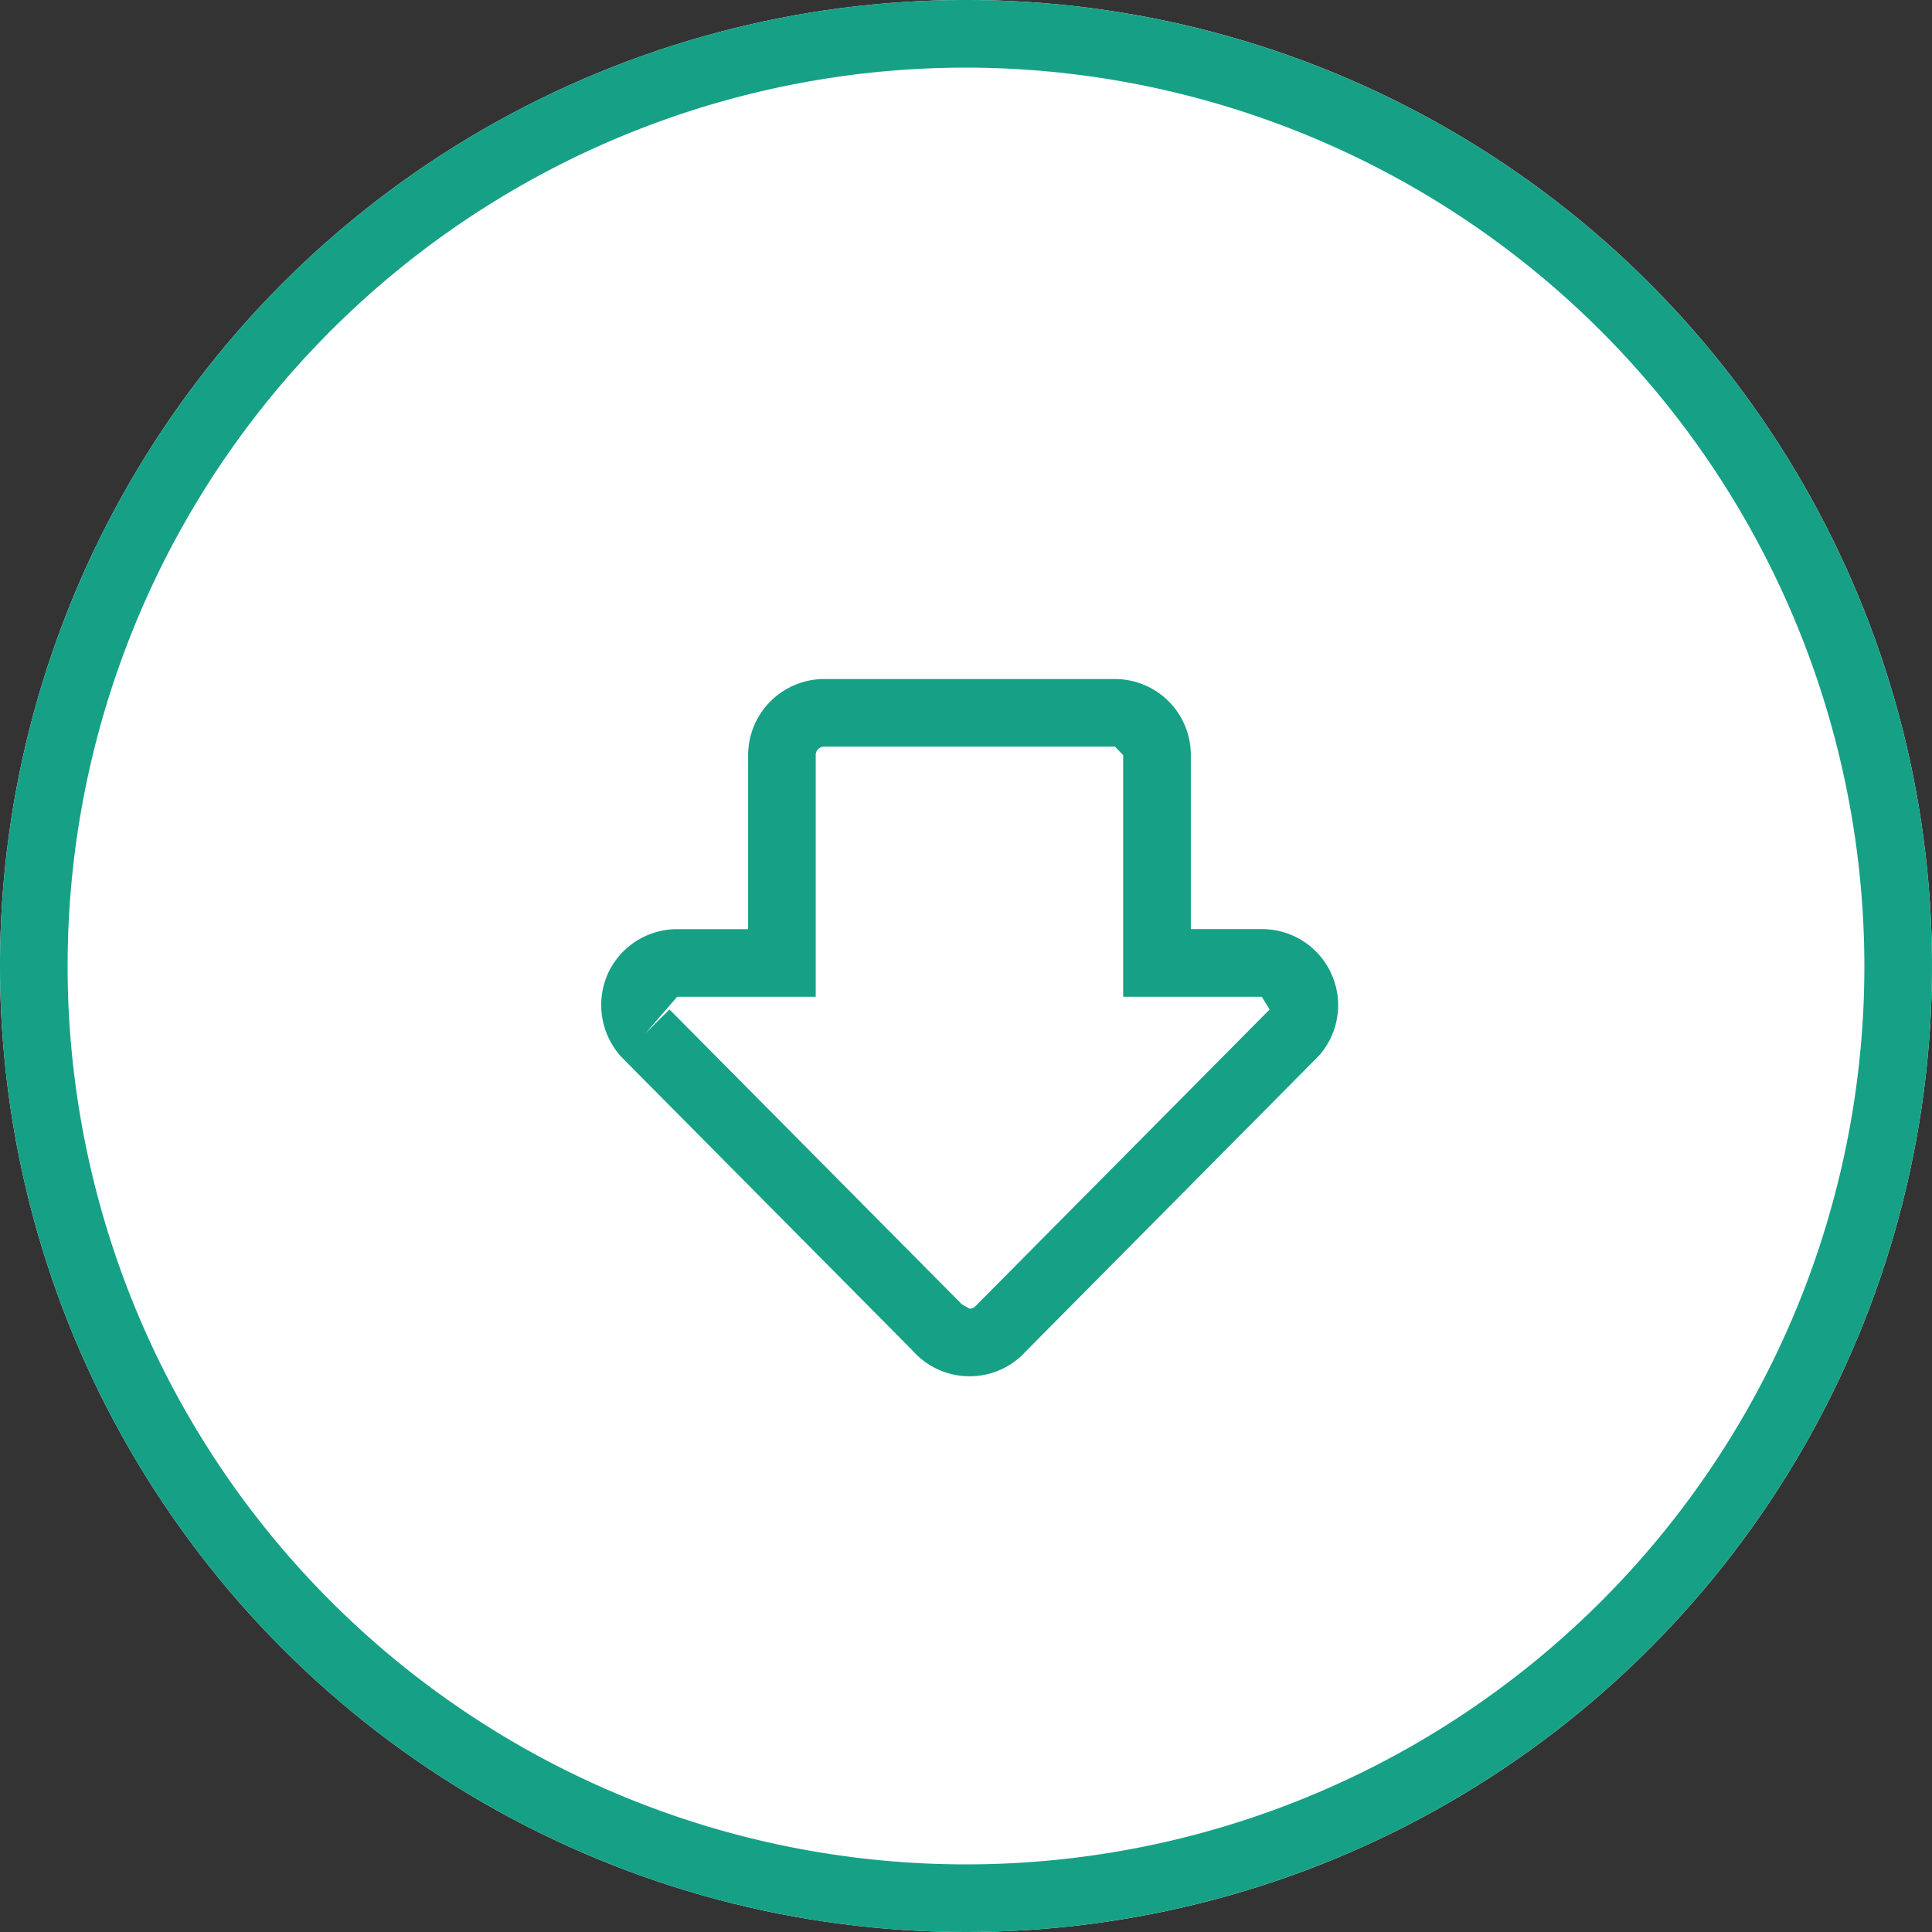
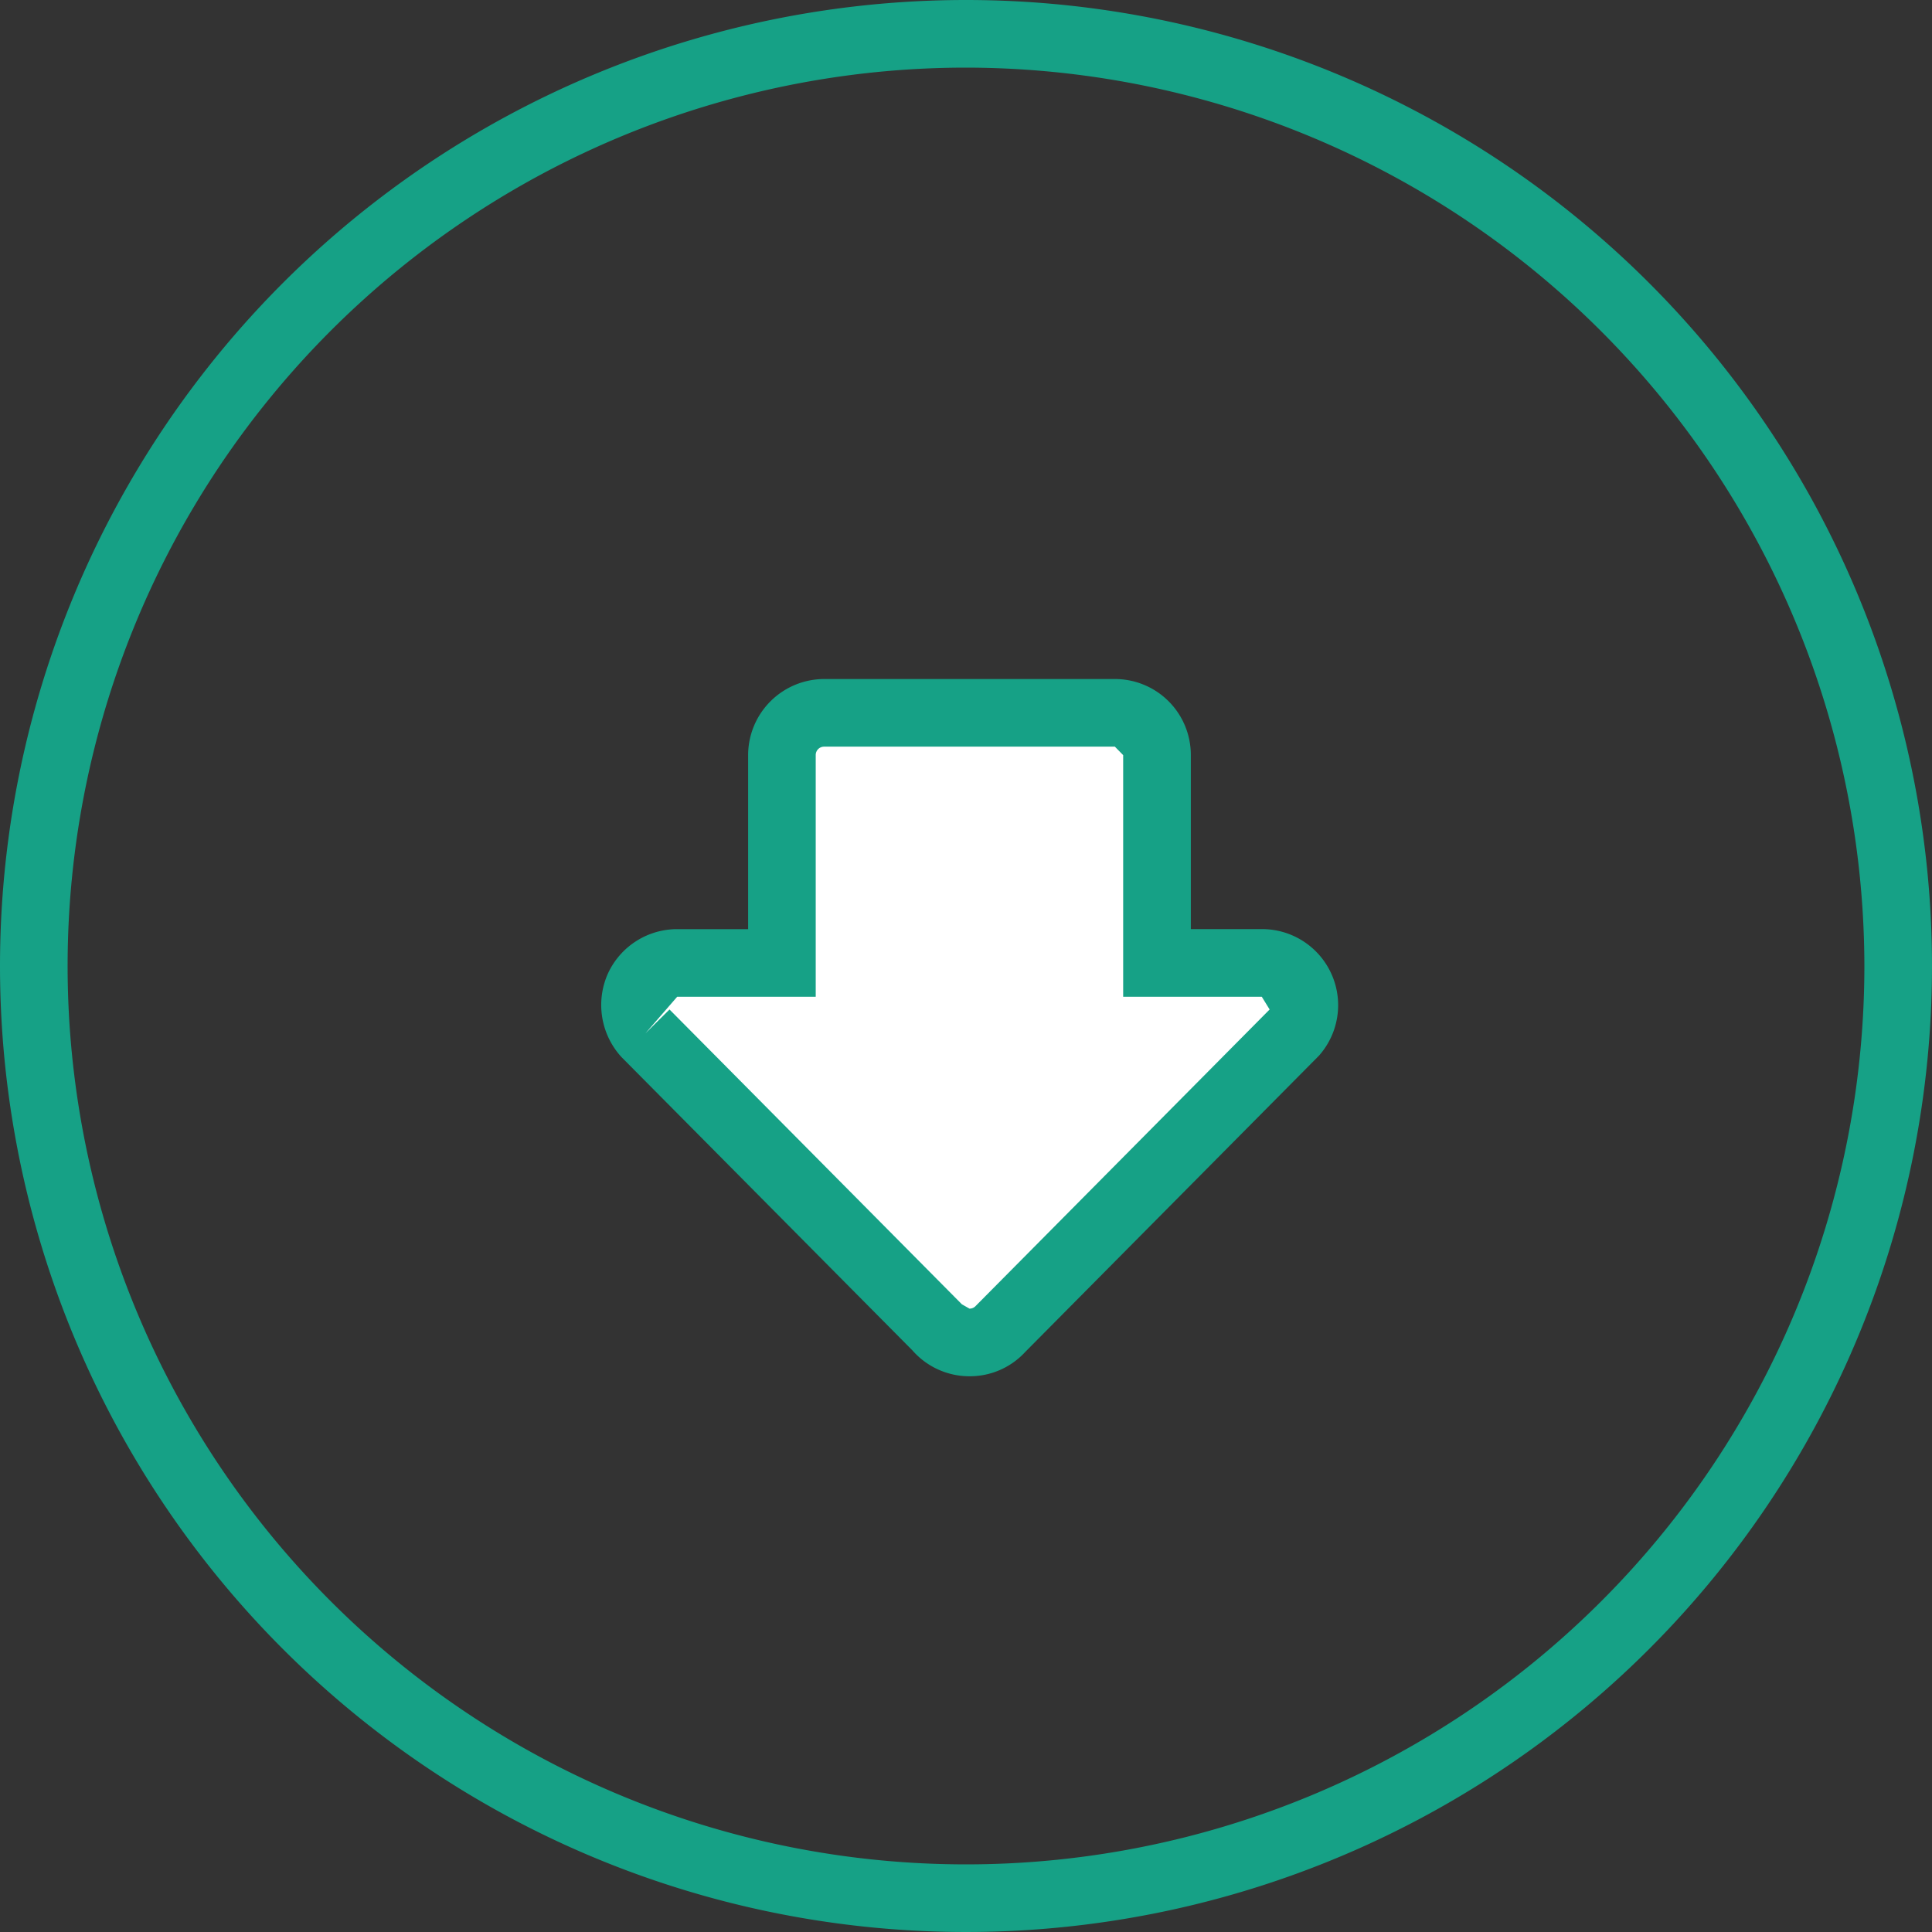
<svg xmlns="http://www.w3.org/2000/svg" width="200" height="200" viewBox="0 0 200 200">
  <rect x="0" y="0" width="200" height="200" fill="#333333" stroke="none" />
  <g transform="translate(-240 -546)">
-     <circle cx="100" cy="100" r="100" transform="translate(240 546)" fill="#fff" />
    <path d="M100,7a93,93,0,1,0,93,93A93.105,93.105,0,0,0,100,7m0-7A100,100,0,1,1,0,100,100,100,0,0,1,100,0Z" transform="translate(240 546)" fill="#16a186" />
    <path d="M106.17,68.694a4.367,4.367,0,0,0,6.559,0L143,38.174A4.376,4.376,0,0,0,139.7,30.89h-10.85V9.377A4.357,4.357,0,0,0,124.49,5H94.4a4.372,4.372,0,0,0-4.377,4.377V30.89H79.183A4.376,4.376,0,0,0,75.9,38.174Z" transform="translate(230.92 614.793)" fill="#fff" />
    <path d="M109.443,73.677A7.842,7.842,0,0,1,103.534,71L73.418,40.639a7.984,7.984,0,0,1-1.423-8.614,7.894,7.894,0,0,1,7.188-4.634h7.343V9.377A7.886,7.886,0,0,1,94.4,1.5H124.49a7.857,7.857,0,0,1,7.864,7.887v18h7.35a7.876,7.876,0,0,1,5.918,13.1L115.214,71.158A7.782,7.782,0,0,1,109.443,73.677ZM78.388,35.709l30.267,30.52.788.448a.874.874,0,0,0,.668-.307l30.4-30.661L139.7,34.39h-14.35V9.377L124.49,8.5H94.4a.868.868,0,0,0-.877.877V34.39H79.183L75.9,38.174Z" transform="translate(230.92 614.793)" fill="#16a186" />
  </g>
</svg>